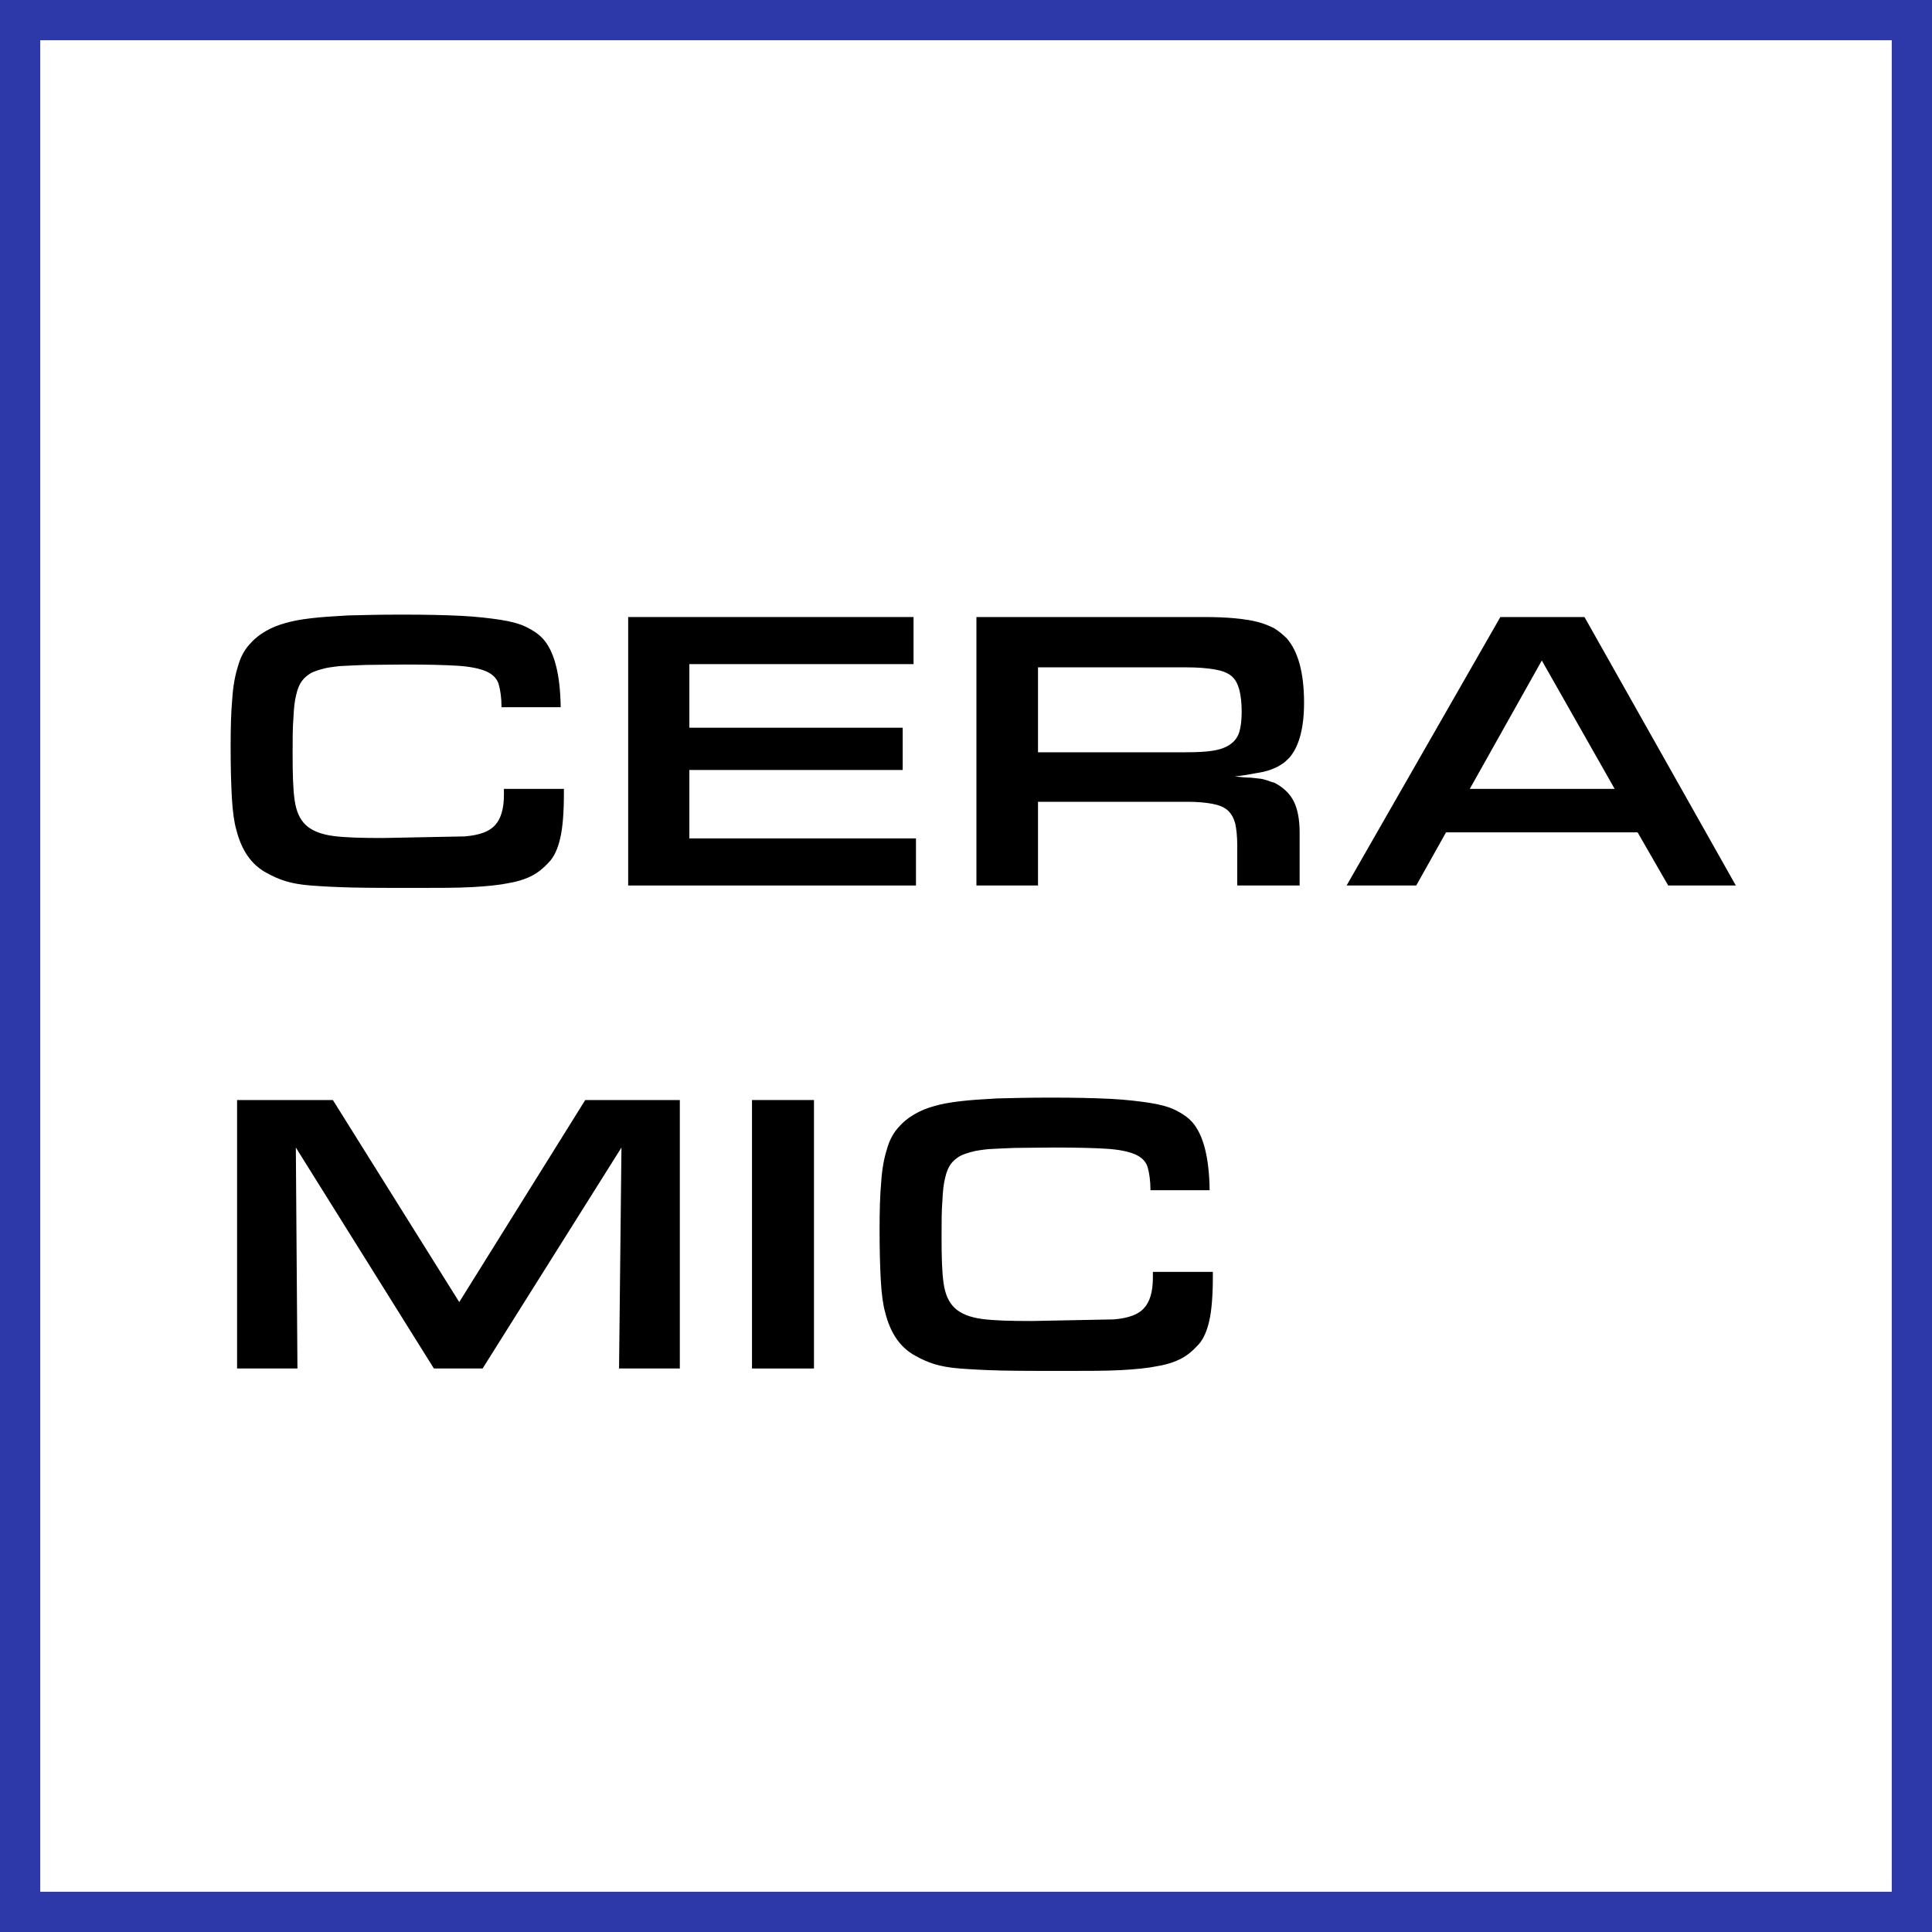
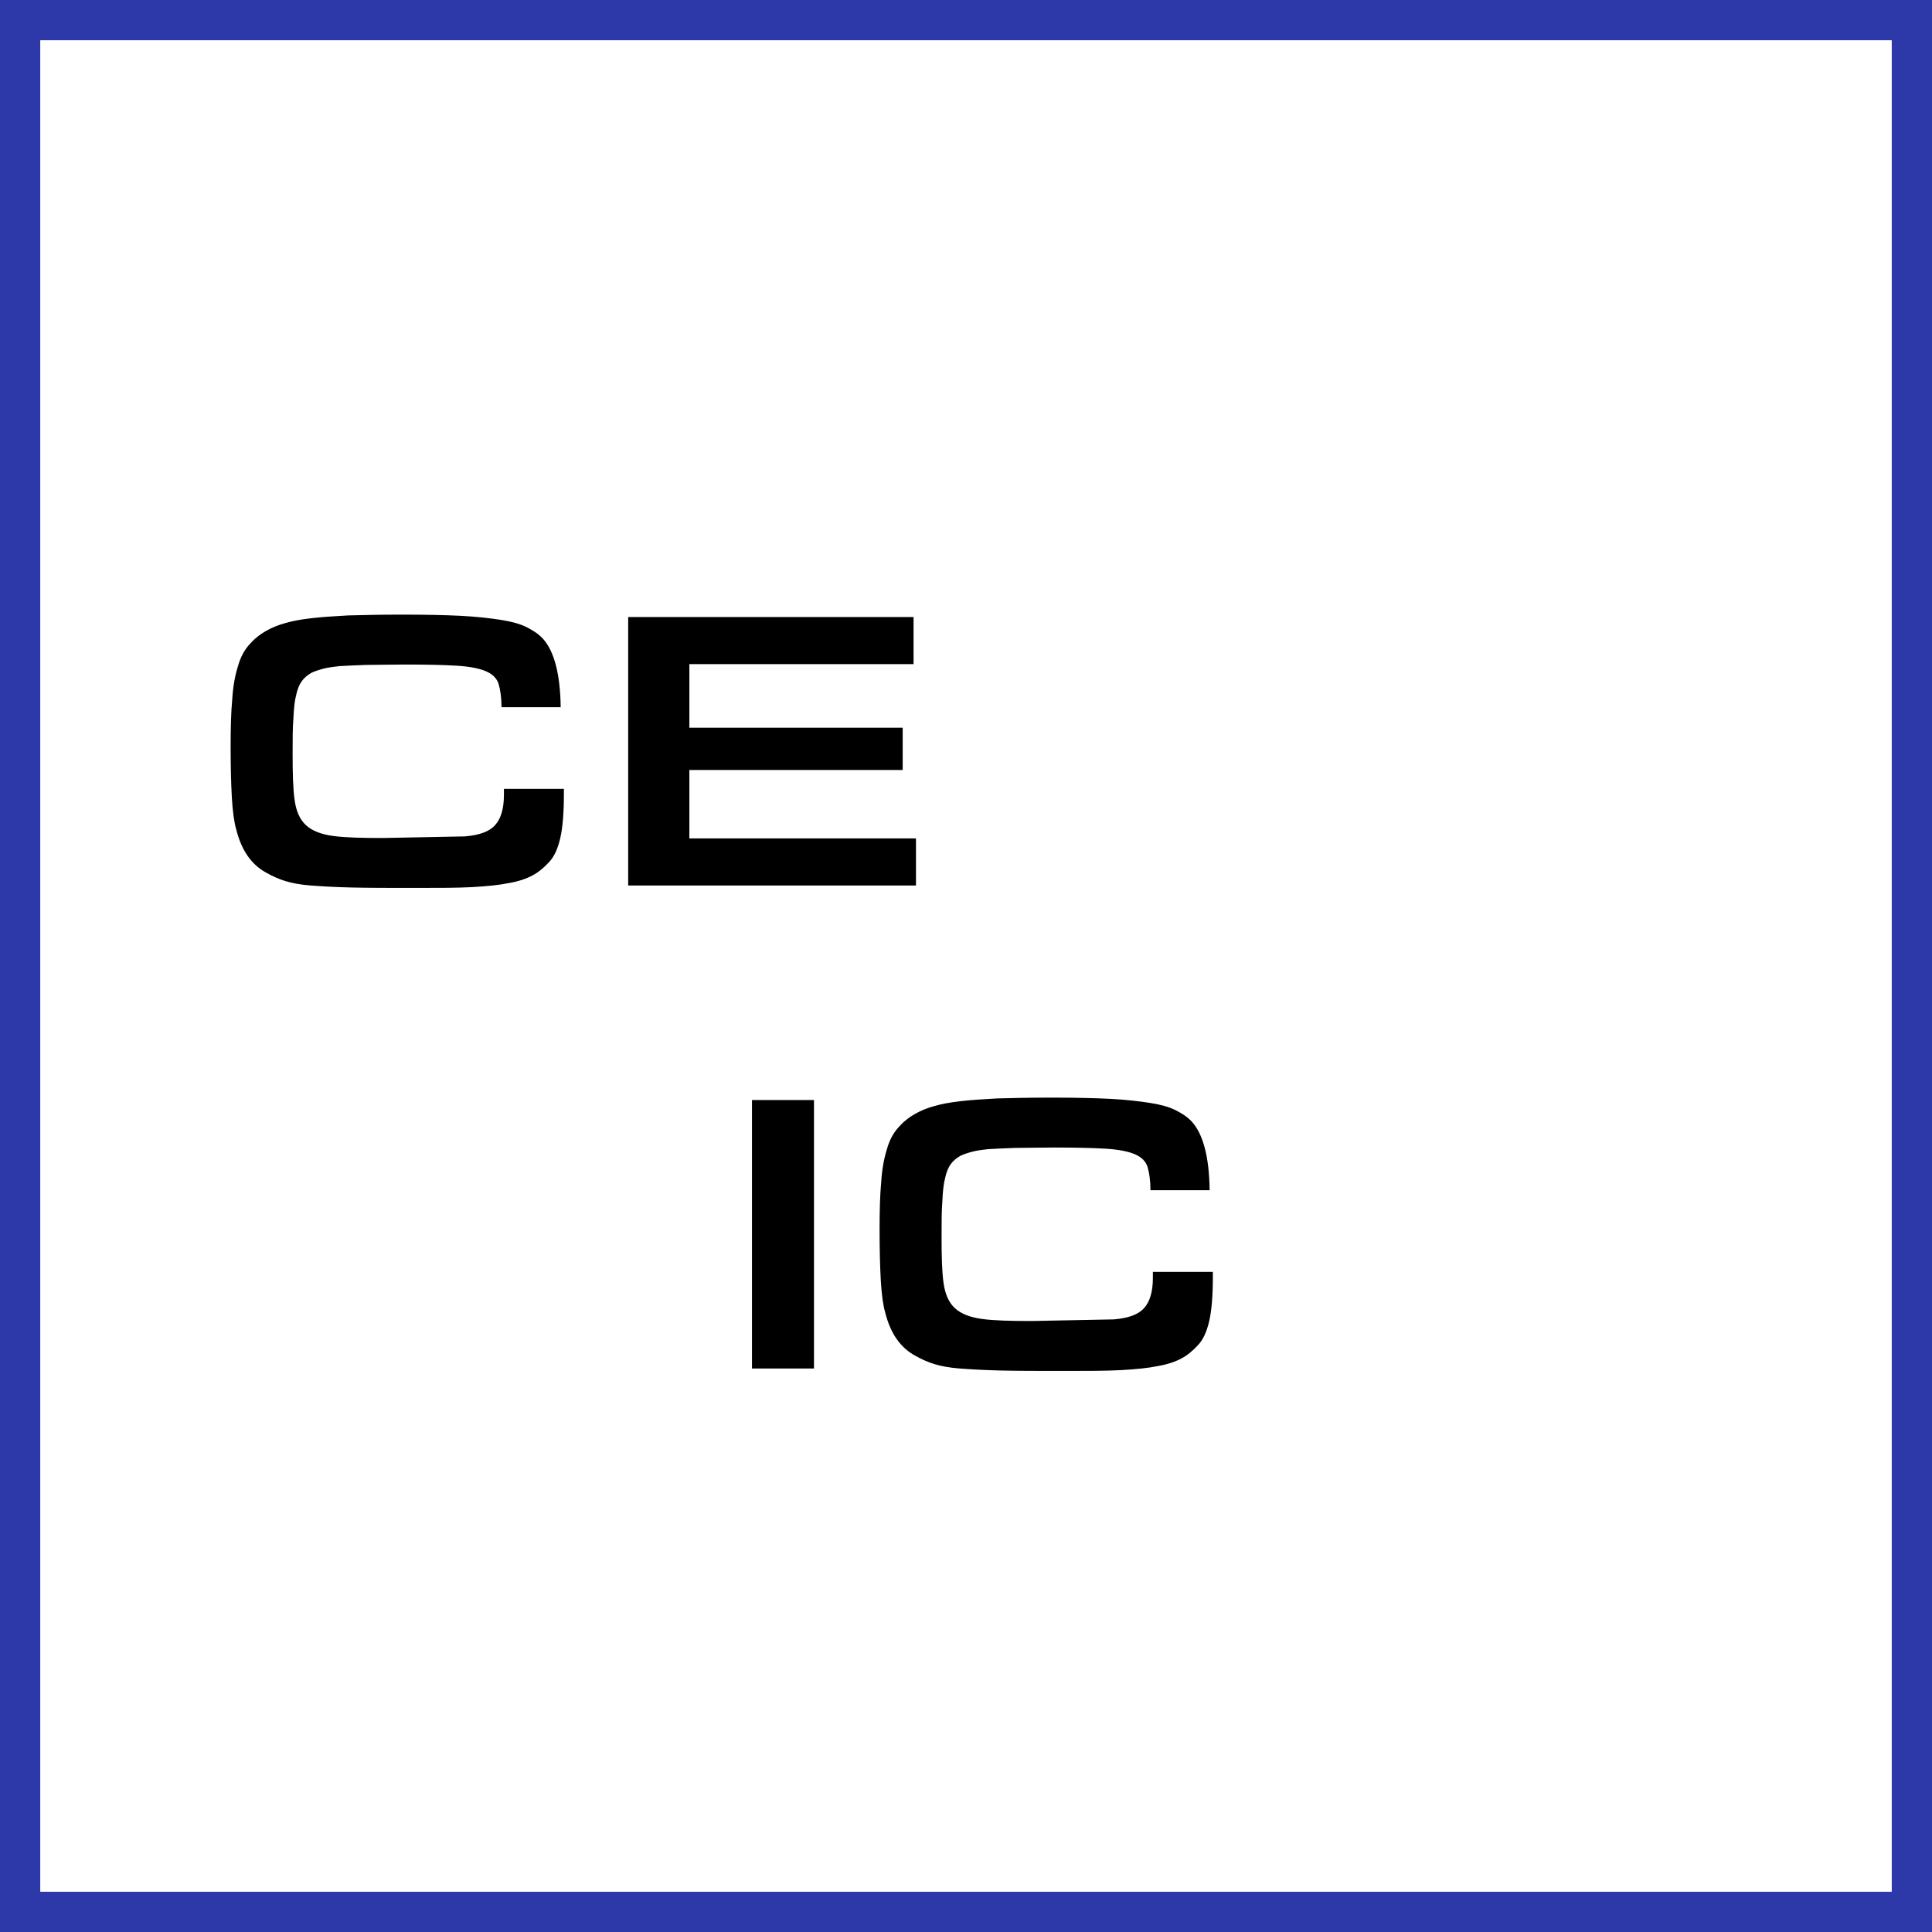
<svg xmlns="http://www.w3.org/2000/svg" width="48" height="48" viewBox="0 0 48 48" fill="none">
  <rect x="0" y="0" width="48" height="48" fill="#808080" stroke="none" />
  <path d="M0.5 47.5V0.5H47.5V47.5H0.5Z" fill="white" stroke="#2D38A9" />
  <path d="M14.01 19.6H12.52V19.75C12.52 20.1 12.44 20.35 12.3 20.5C12.16 20.66 11.91 20.75 11.55 20.78L9.51 20.82C8.99 20.82 8.58 20.81 8.28 20.77C7.98 20.73 7.75 20.64 7.6 20.5C7.45 20.36 7.36 20.16 7.32 19.88C7.28 19.6 7.27 19.22 7.27 18.73C7.27 18.37 7.27 18.08 7.29 17.84C7.3 17.6 7.32 17.41 7.36 17.26C7.39 17.12 7.44 17 7.5 16.92C7.56 16.84 7.63 16.78 7.73 16.72C7.81 16.68 7.9 16.65 8.01 16.62C8.11 16.59 8.25 16.57 8.43 16.55C8.6 16.54 8.82 16.53 9.08 16.52C9.34 16.52 9.67 16.51 10.07 16.51C10.61 16.51 11.04 16.52 11.36 16.54C11.68 16.56 11.92 16.61 12.08 16.68C12.24 16.75 12.35 16.86 12.39 17C12.43 17.14 12.46 17.33 12.46 17.57H13.93C13.92 16.75 13.77 16.18 13.49 15.87C13.38 15.75 13.24 15.66 13.08 15.58C12.92 15.5 12.7 15.44 12.44 15.4C12.18 15.36 11.85 15.32 11.45 15.3C11.05 15.28 10.57 15.27 9.99 15.27C9.46 15.27 9.01 15.28 8.65 15.29C8.29 15.31 7.98 15.33 7.73 15.36C7.47 15.39 7.26 15.43 7.09 15.48C6.91 15.53 6.76 15.59 6.62 15.67C6.44 15.77 6.3 15.89 6.18 16.03C6.06 16.17 5.97 16.34 5.91 16.56C5.84 16.78 5.79 17.05 5.77 17.37C5.74 17.69 5.73 18.09 5.73 18.55C5.73 19.03 5.74 19.45 5.76 19.81C5.78 20.17 5.82 20.44 5.87 20.61C6 21.13 6.25 21.49 6.63 21.69C6.77 21.77 6.93 21.84 7.09 21.89C7.25 21.94 7.46 21.98 7.72 22C7.98 22.02 8.32 22.04 8.74 22.05C9.16 22.06 9.7 22.06 10.37 22.06C10.91 22.06 11.36 22.06 11.73 22.04C12.09 22.02 12.4 21.99 12.64 21.94C12.88 21.9 13.08 21.83 13.23 21.75C13.38 21.67 13.51 21.56 13.63 21.43C13.77 21.29 13.86 21.08 13.92 20.82C13.98 20.56 14.01 20.19 14.01 19.71V19.6Z" fill="black" />
  <path d="M15.607 15.33V22H22.757V20.83H17.127V19.13H22.427V18.08H17.127V16.5H22.697V15.33H15.607Z" fill="black" />
-   <path d="M24.259 15.33V22H25.789V19.92H29.499C29.749 19.92 29.959 19.94 30.119 19.97C30.279 20 30.409 20.05 30.499 20.13C30.589 20.21 30.649 20.32 30.689 20.46C30.719 20.6 30.739 20.78 30.739 21V22H32.289V20.68C32.289 20.36 32.239 20.1 32.139 19.9C32.039 19.71 31.879 19.56 31.669 19.45C31.609 19.43 31.559 19.42 31.519 19.4C31.469 19.38 31.409 19.37 31.339 19.35C31.259 19.34 31.169 19.33 31.069 19.32C30.969 19.32 30.839 19.31 30.679 19.29C30.879 19.27 31.049 19.24 31.199 19.21C31.339 19.19 31.469 19.16 31.579 19.12C31.679 19.08 31.769 19.04 31.839 18.99C31.909 18.95 31.969 18.89 32.029 18.83C32.269 18.56 32.399 18.1 32.399 17.46C32.399 16.71 32.249 16.18 31.969 15.86C31.869 15.76 31.769 15.68 31.659 15.61C31.539 15.55 31.399 15.49 31.239 15.45C31.079 15.41 30.889 15.38 30.669 15.36C30.449 15.34 30.199 15.33 29.909 15.33H24.259ZM29.449 18.69H25.789V16.58H29.479C29.759 16.58 29.989 16.6 30.169 16.63C30.349 16.66 30.489 16.71 30.589 16.79C30.689 16.87 30.749 16.99 30.789 17.13C30.829 17.28 30.849 17.47 30.849 17.69C30.849 17.89 30.829 18.06 30.789 18.19C30.749 18.32 30.669 18.42 30.569 18.49C30.459 18.57 30.319 18.62 30.139 18.65C29.959 18.68 29.729 18.69 29.449 18.69Z" fill="black" />
-   <path d="M35.926 20.68H40.686L41.446 22H43.126L39.366 15.33H37.276L33.456 22H35.186L35.926 20.68ZM38.306 16.41L40.116 19.6H36.516L38.306 16.41Z" fill="black" />
-   <path d="M5.89 27.33V34H7.39L7.35 28.51L10.78 34H11.99L15.44 28.51L15.38 34H16.89V27.33H14.54L11.41 32.35L8.27 27.33H5.89Z" fill="black" />
  <path d="M18.683 27.33V34H20.223V27.33H18.683Z" fill="black" />
  <path d="M30.133 31.6H28.643V31.75C28.643 32.1 28.563 32.35 28.423 32.5C28.283 32.66 28.033 32.75 27.673 32.78L25.633 32.82C25.113 32.82 24.703 32.81 24.403 32.77C24.103 32.73 23.873 32.64 23.723 32.5C23.573 32.36 23.483 32.16 23.443 31.88C23.403 31.6 23.393 31.22 23.393 30.73C23.393 30.37 23.393 30.08 23.413 29.84C23.423 29.6 23.443 29.41 23.483 29.26C23.513 29.12 23.563 29 23.623 28.92C23.683 28.84 23.753 28.78 23.853 28.72C23.933 28.68 24.023 28.65 24.133 28.62C24.233 28.59 24.373 28.57 24.553 28.55C24.723 28.54 24.943 28.53 25.203 28.52C25.463 28.52 25.793 28.51 26.193 28.51C26.733 28.51 27.163 28.52 27.483 28.54C27.803 28.56 28.043 28.61 28.203 28.68C28.363 28.75 28.473 28.86 28.513 29C28.553 29.14 28.583 29.33 28.583 29.57H30.053C30.043 28.75 29.893 28.18 29.613 27.87C29.503 27.75 29.363 27.66 29.203 27.58C29.043 27.5 28.823 27.44 28.563 27.4C28.303 27.36 27.973 27.32 27.573 27.3C27.173 27.28 26.693 27.27 26.113 27.27C25.583 27.27 25.133 27.28 24.773 27.29C24.413 27.31 24.103 27.33 23.853 27.36C23.593 27.39 23.383 27.43 23.213 27.48C23.033 27.53 22.883 27.59 22.743 27.67C22.563 27.77 22.423 27.89 22.303 28.03C22.183 28.17 22.093 28.34 22.033 28.56C21.963 28.78 21.913 29.05 21.893 29.37C21.863 29.69 21.853 30.09 21.853 30.55C21.853 31.03 21.863 31.45 21.883 31.81C21.903 32.17 21.943 32.44 21.993 32.61C22.123 33.13 22.373 33.49 22.753 33.69C22.893 33.77 23.053 33.84 23.213 33.89C23.373 33.94 23.583 33.98 23.843 34C24.103 34.02 24.443 34.04 24.863 34.05C25.283 34.06 25.823 34.06 26.493 34.06C27.033 34.06 27.483 34.06 27.853 34.04C28.213 34.02 28.523 33.99 28.763 33.94C29.003 33.9 29.203 33.83 29.353 33.75C29.503 33.67 29.633 33.56 29.753 33.43C29.893 33.29 29.983 33.08 30.043 32.82C30.103 32.56 30.133 32.19 30.133 31.71V31.6Z" fill="black" />
</svg>